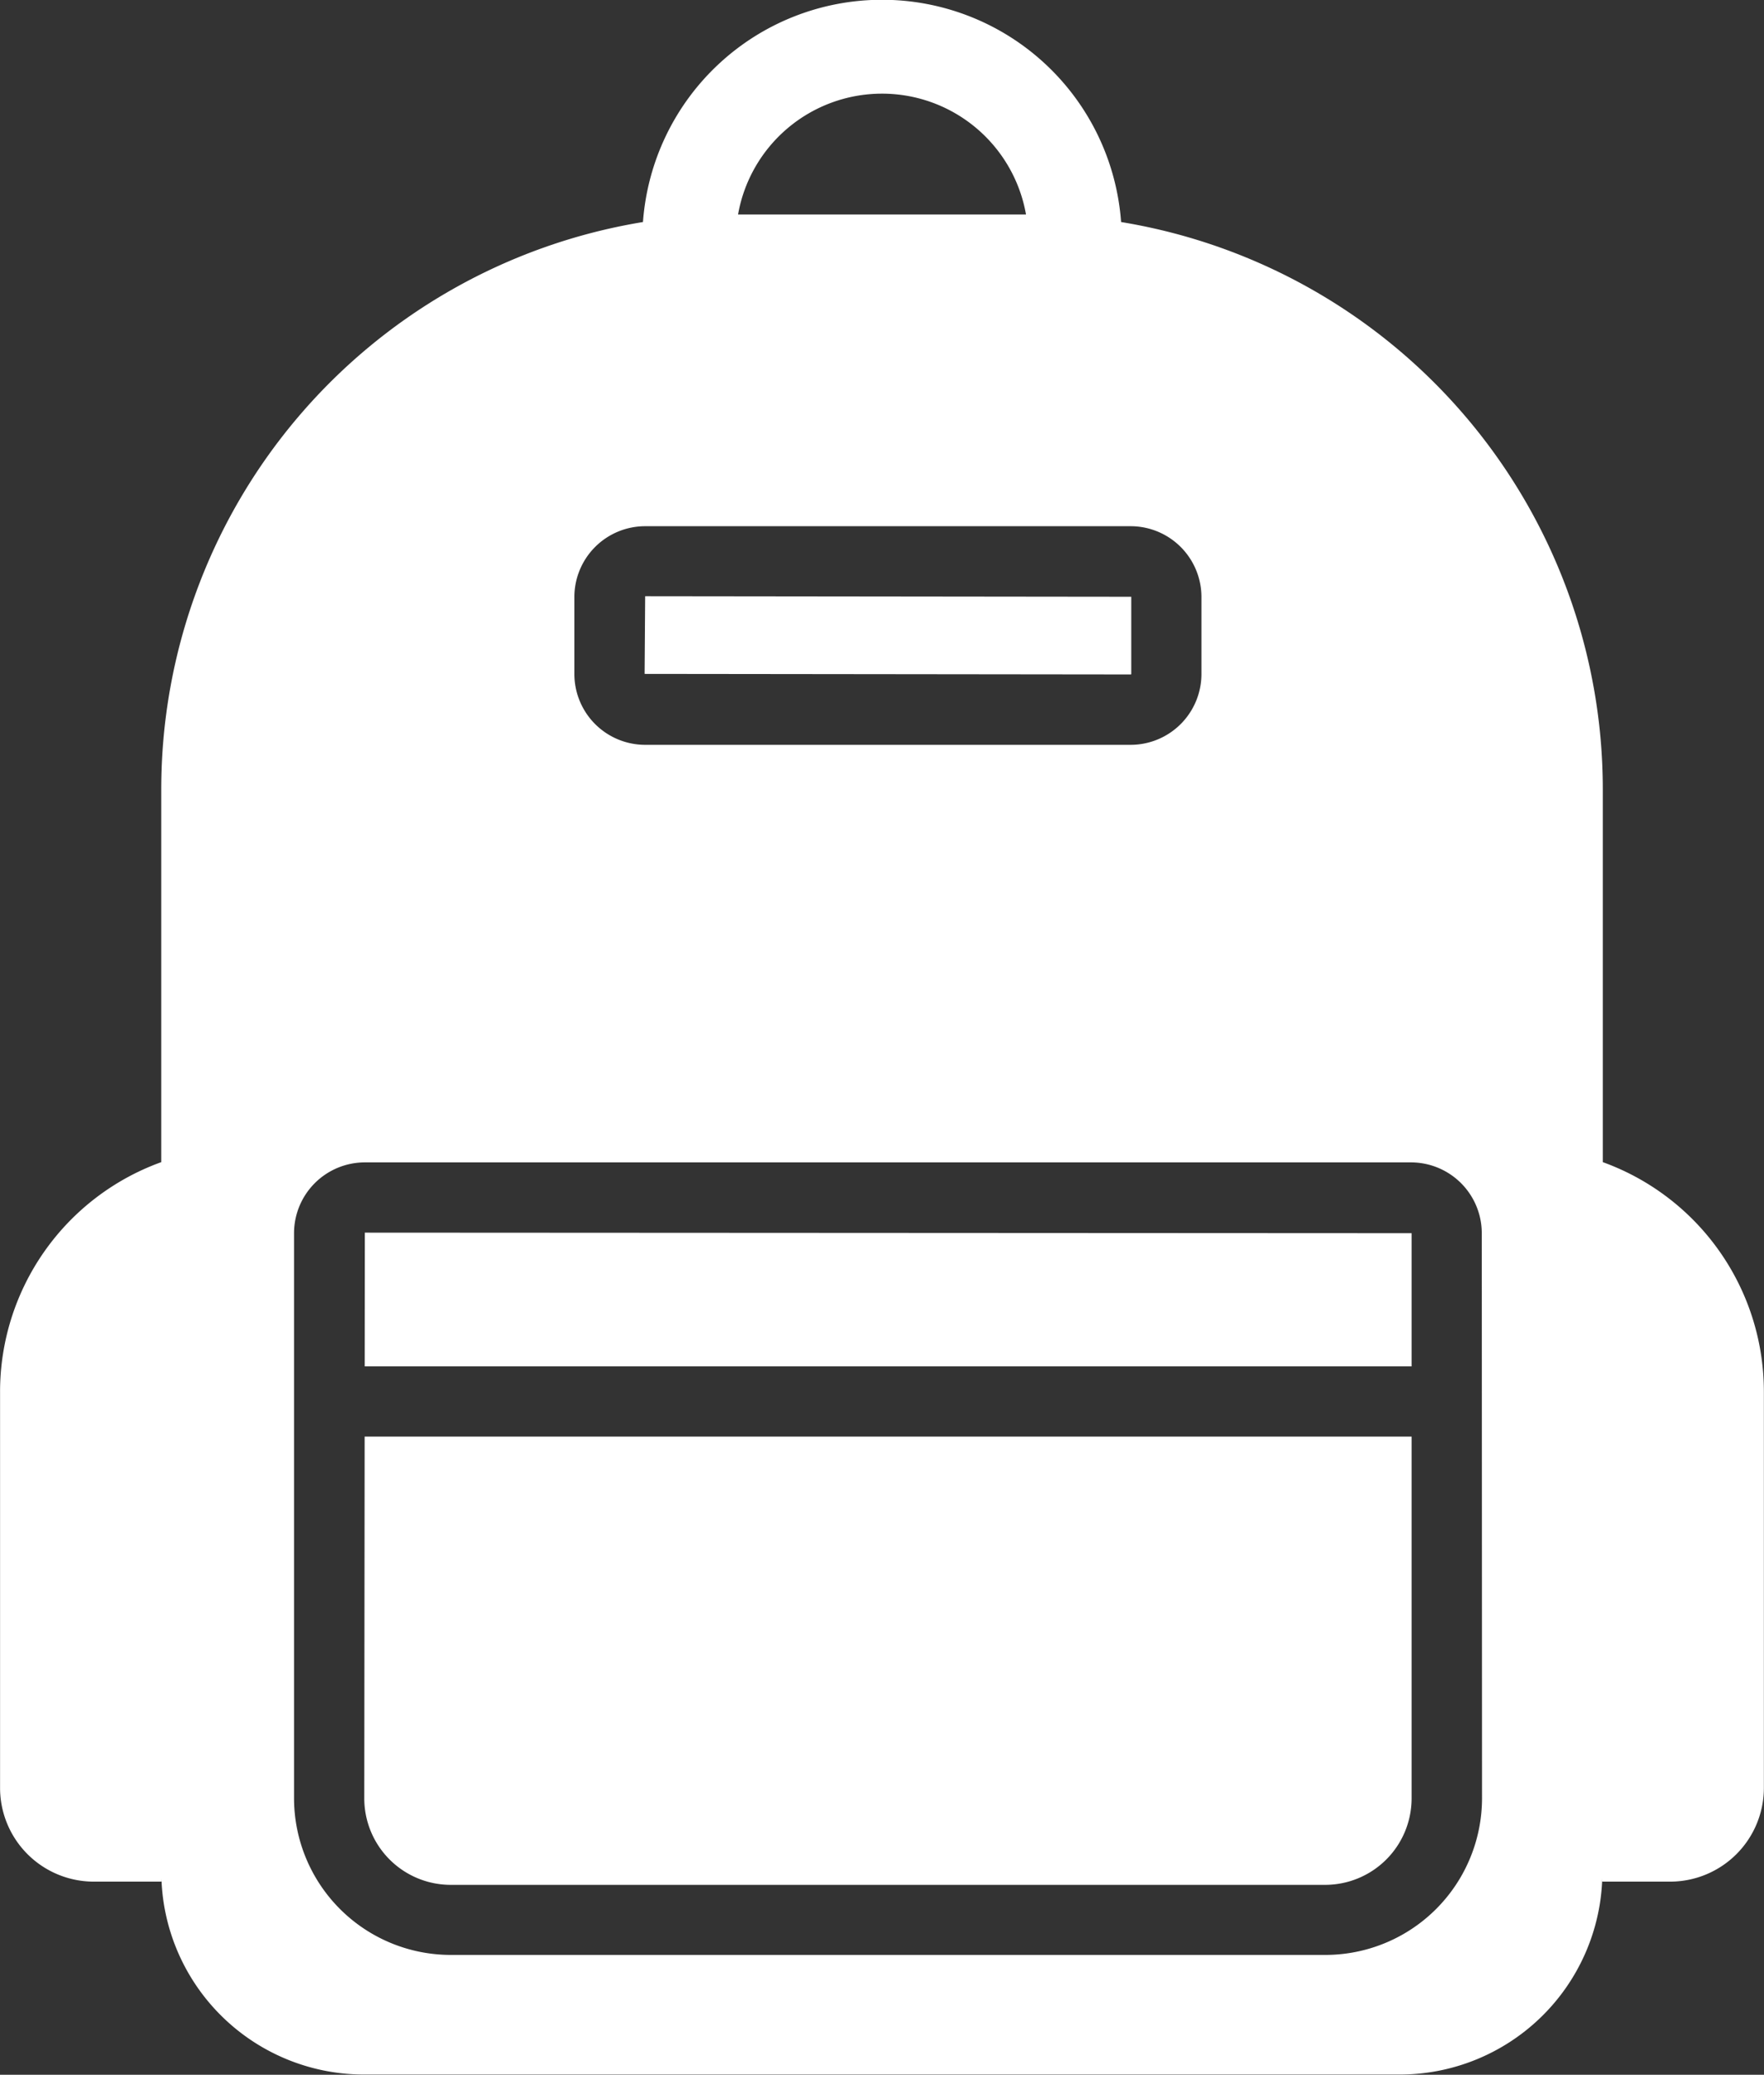
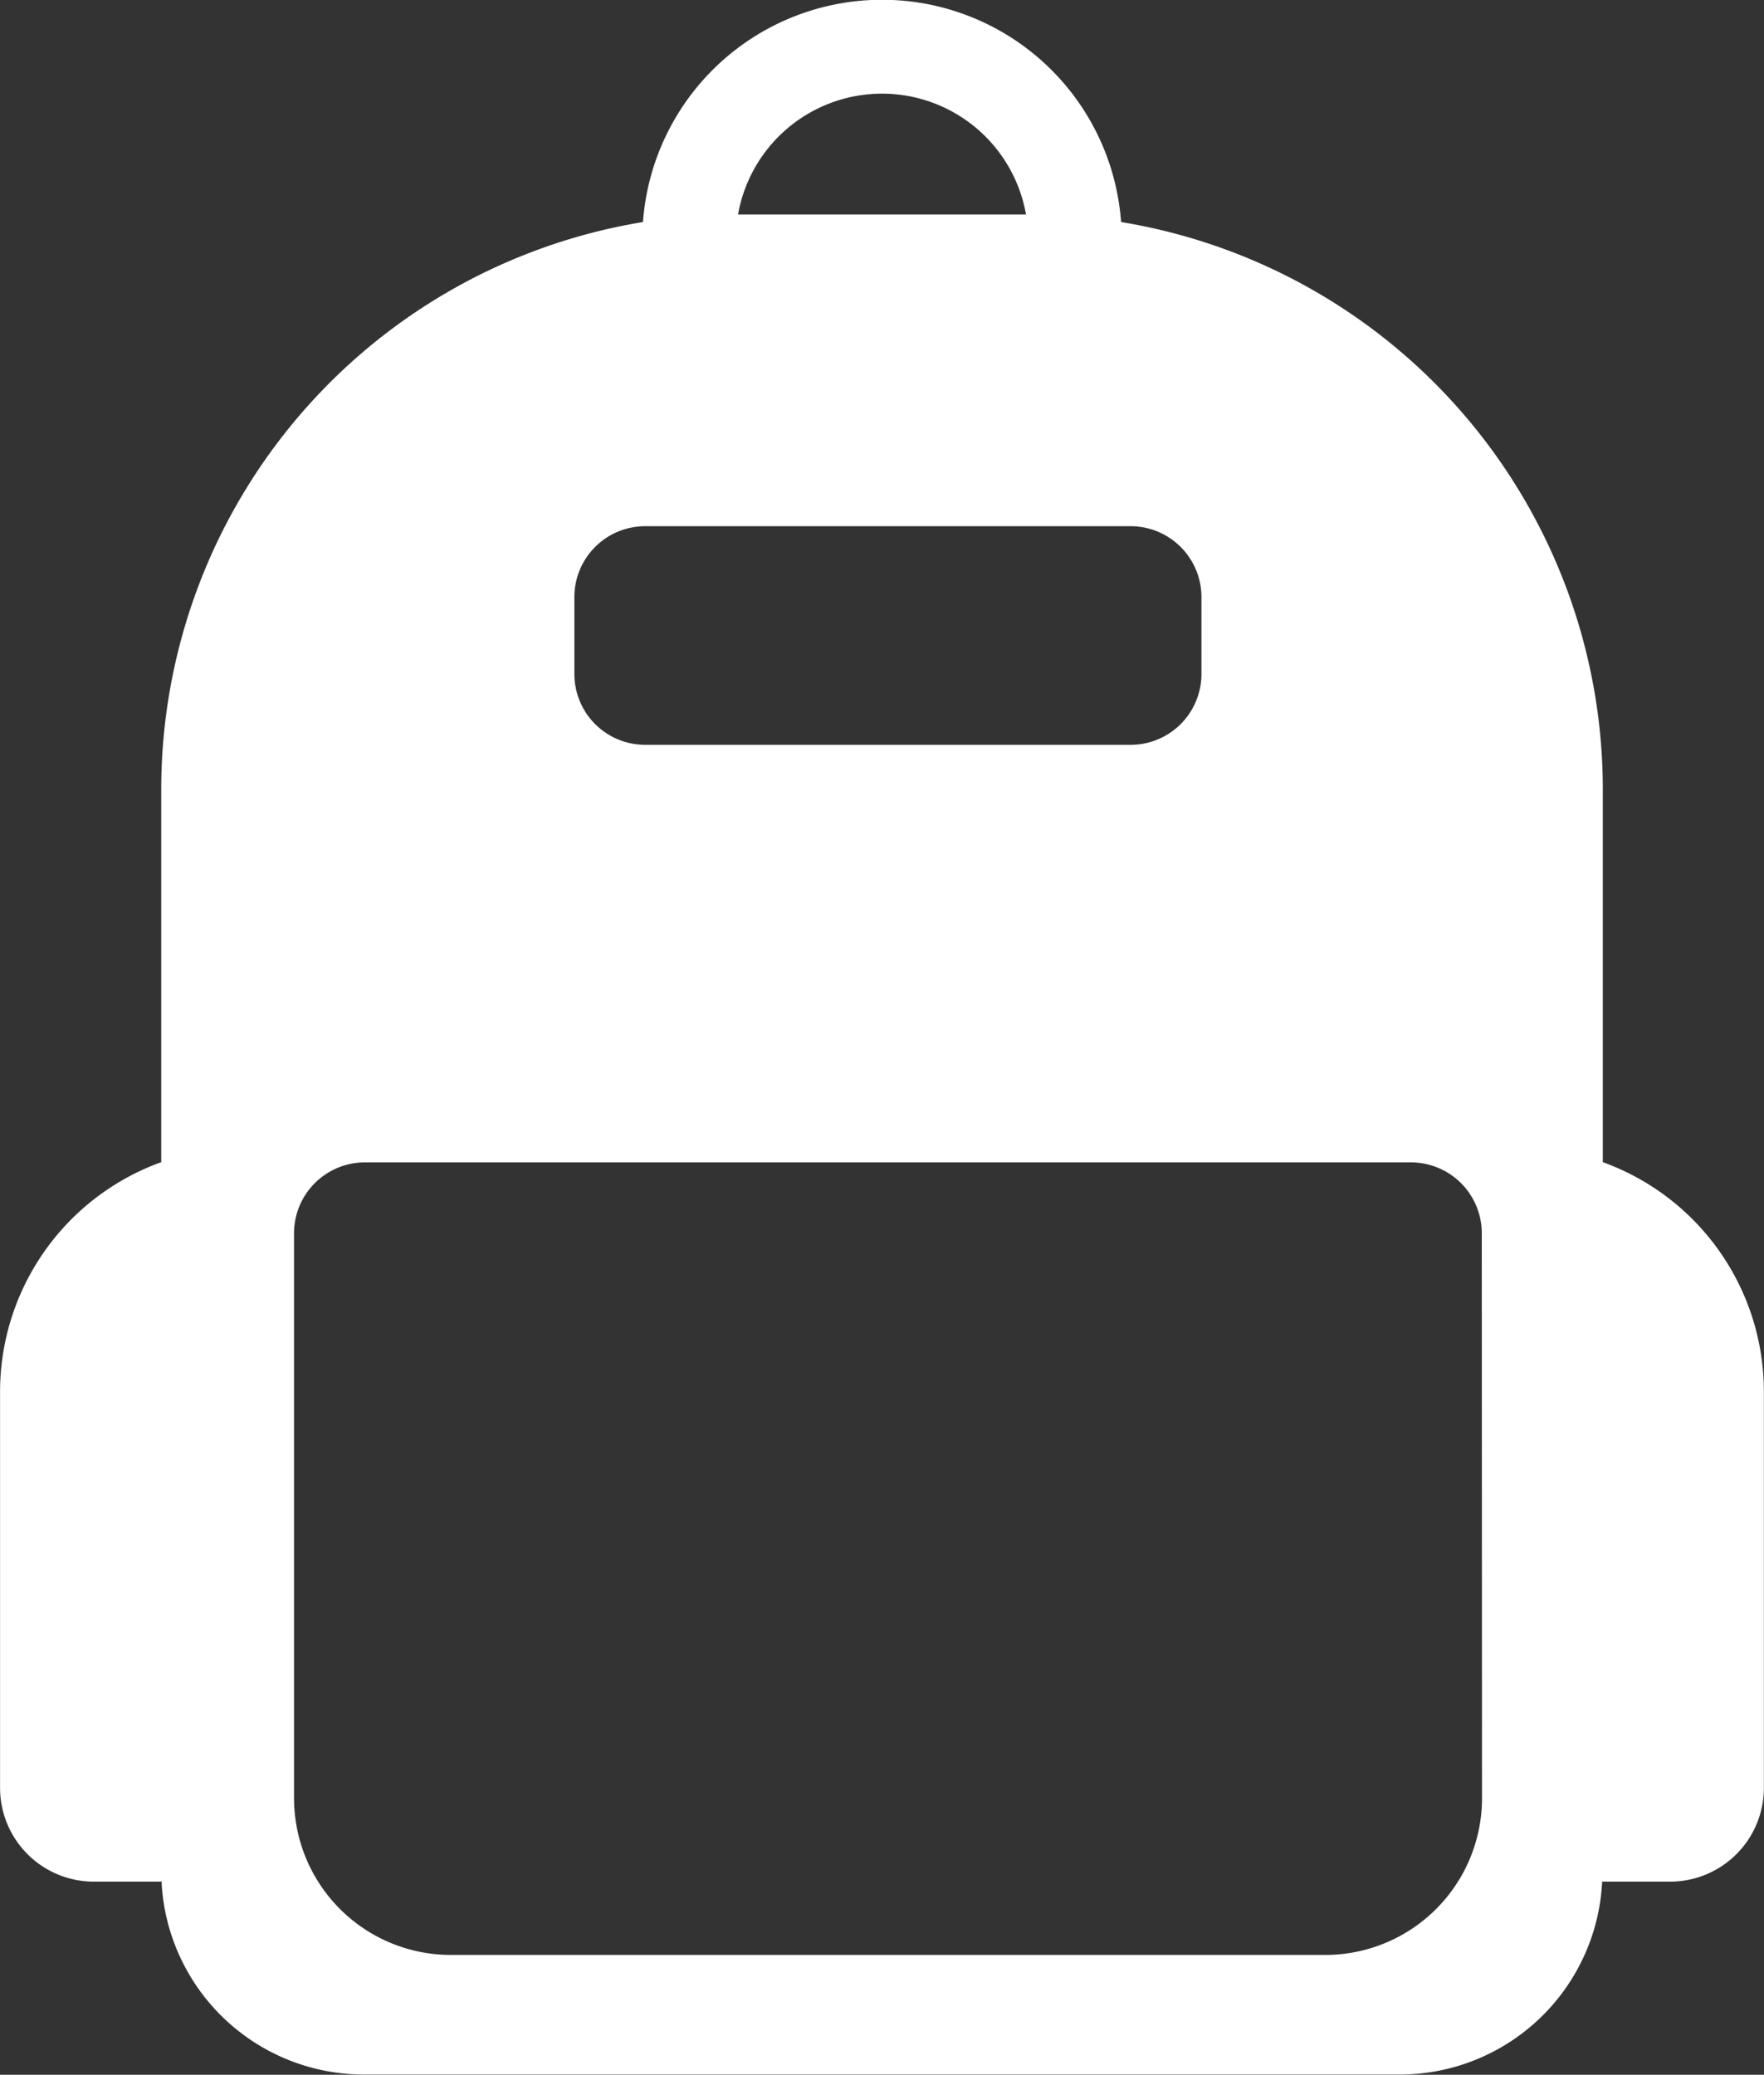
<svg xmlns="http://www.w3.org/2000/svg" width="28.958" height="34.051" viewBox="0 0 28.958 34.051">
  <rect x="0" y="0" width="28.958" height="34.051" fill="#333333" stroke="none" />
  <g id="lyceen" transform="translate(-512.25 -23.416)">
    <path id="Tracé_96" data-name="Tracé 96" d="M538.562,42.489V36.371a9.437,9.437,0,0,0-7.908-9.311,3.935,3.935,0,0,0-7.849,0,9.437,9.437,0,0,0-7.908,9.311v6.118a4.006,4.006,0,0,0-2.646,3.769v6.5a1.539,1.539,0,0,0,1.539,1.539H514.9v-.05a3.327,3.327,0,0,0,3.324,3.216h17.005a3.327,3.327,0,0,0,3.324-3.216v.05h1.114a1.539,1.539,0,0,0,1.539-1.539v-6.5A4.006,4.006,0,0,0,538.562,42.489ZM526.729,24.953a2.4,2.4,0,0,1,2.364,1.983h-4.727A2.4,2.4,0,0,1,526.729,24.953Zm-5.05,8.26a1.163,1.163,0,0,1,1.161-1.161h7.971a1.163,1.163,0,0,1,1.162,1.161v1.266a1.163,1.163,0,0,1-1.162,1.161h-7.971a1.163,1.163,0,0,1-1.161-1.161Zm14.9,19.72A2.573,2.573,0,0,1,534,55.5H519.648a2.574,2.574,0,0,1-2.571-2.571V43.654a1.163,1.163,0,0,1,1.162-1.161h17.175a1.163,1.163,0,0,1,1.161,1.161Z" fill="#fff" />
-     <path id="Tracé_97" data-name="Tracé 97" d="M527.834,78.268H545.02V76.082l-17.184-.009Z" transform="translate(-9.597 -32.427)" fill="#fff" />
-     <path id="Tracé_98" data-name="Tracé 98" d="M527.815,90.726a1.42,1.42,0,0,0,1.418,1.418H543.59a1.42,1.42,0,0,0,1.418-1.418V84.787H527.821Z" transform="translate(-9.585 -37.794)" fill="#fff" />
-     <path id="Tracé_99" data-name="Tracé 99" d="M547.783,50.169V48.9l-7.98-.009-.009,1.275,7.98.009A.009.009,0,0,0,547.783,50.169Z" transform="translate(-16.962 -15.69)" fill="#fff" />
  </g>
</svg>